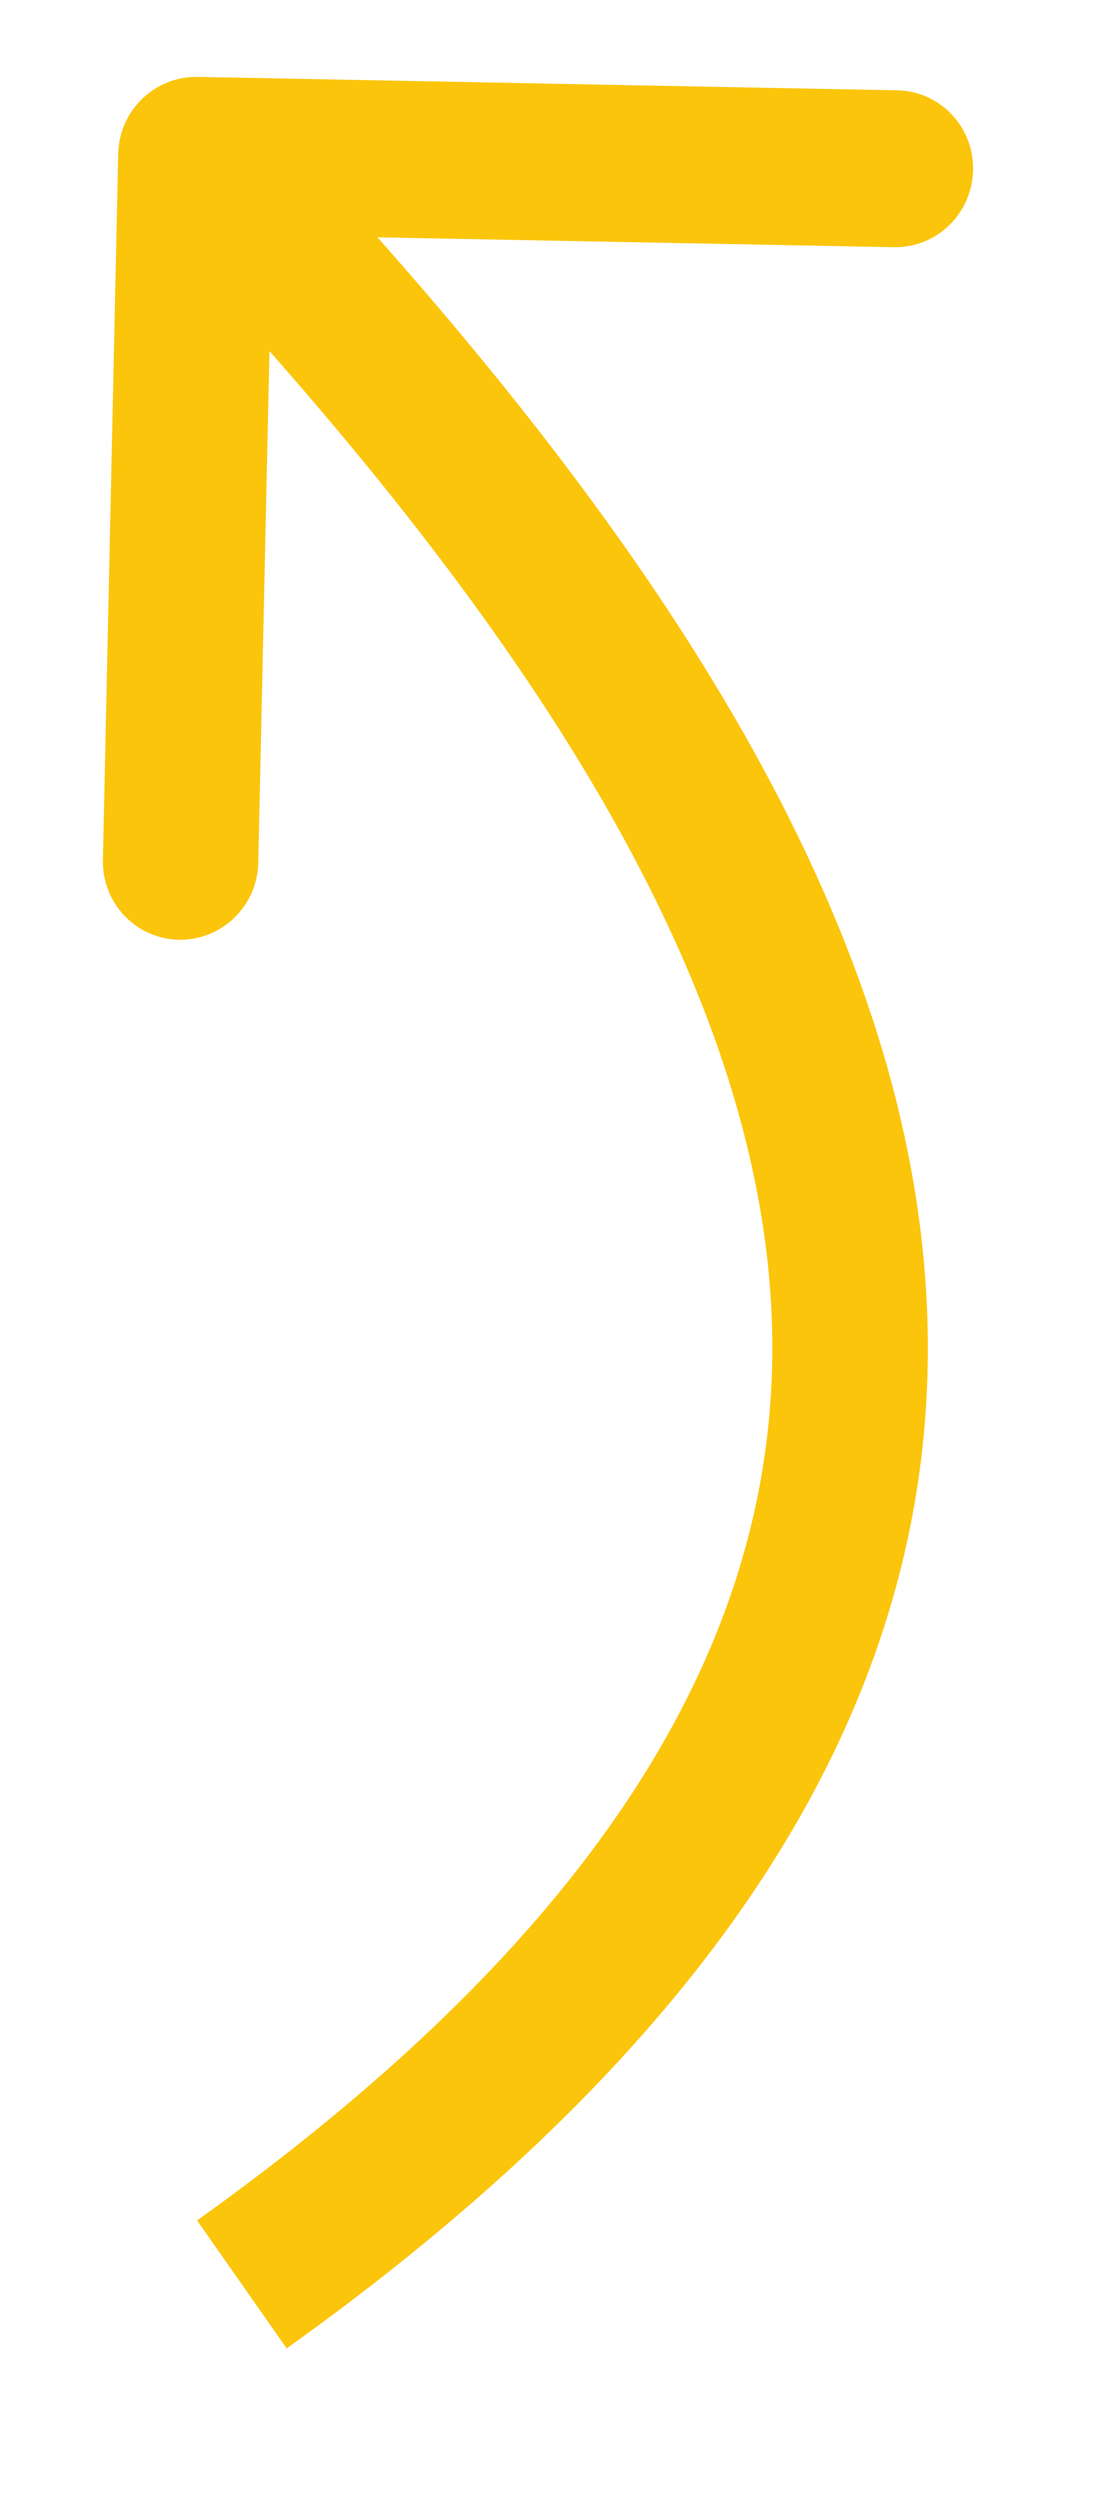
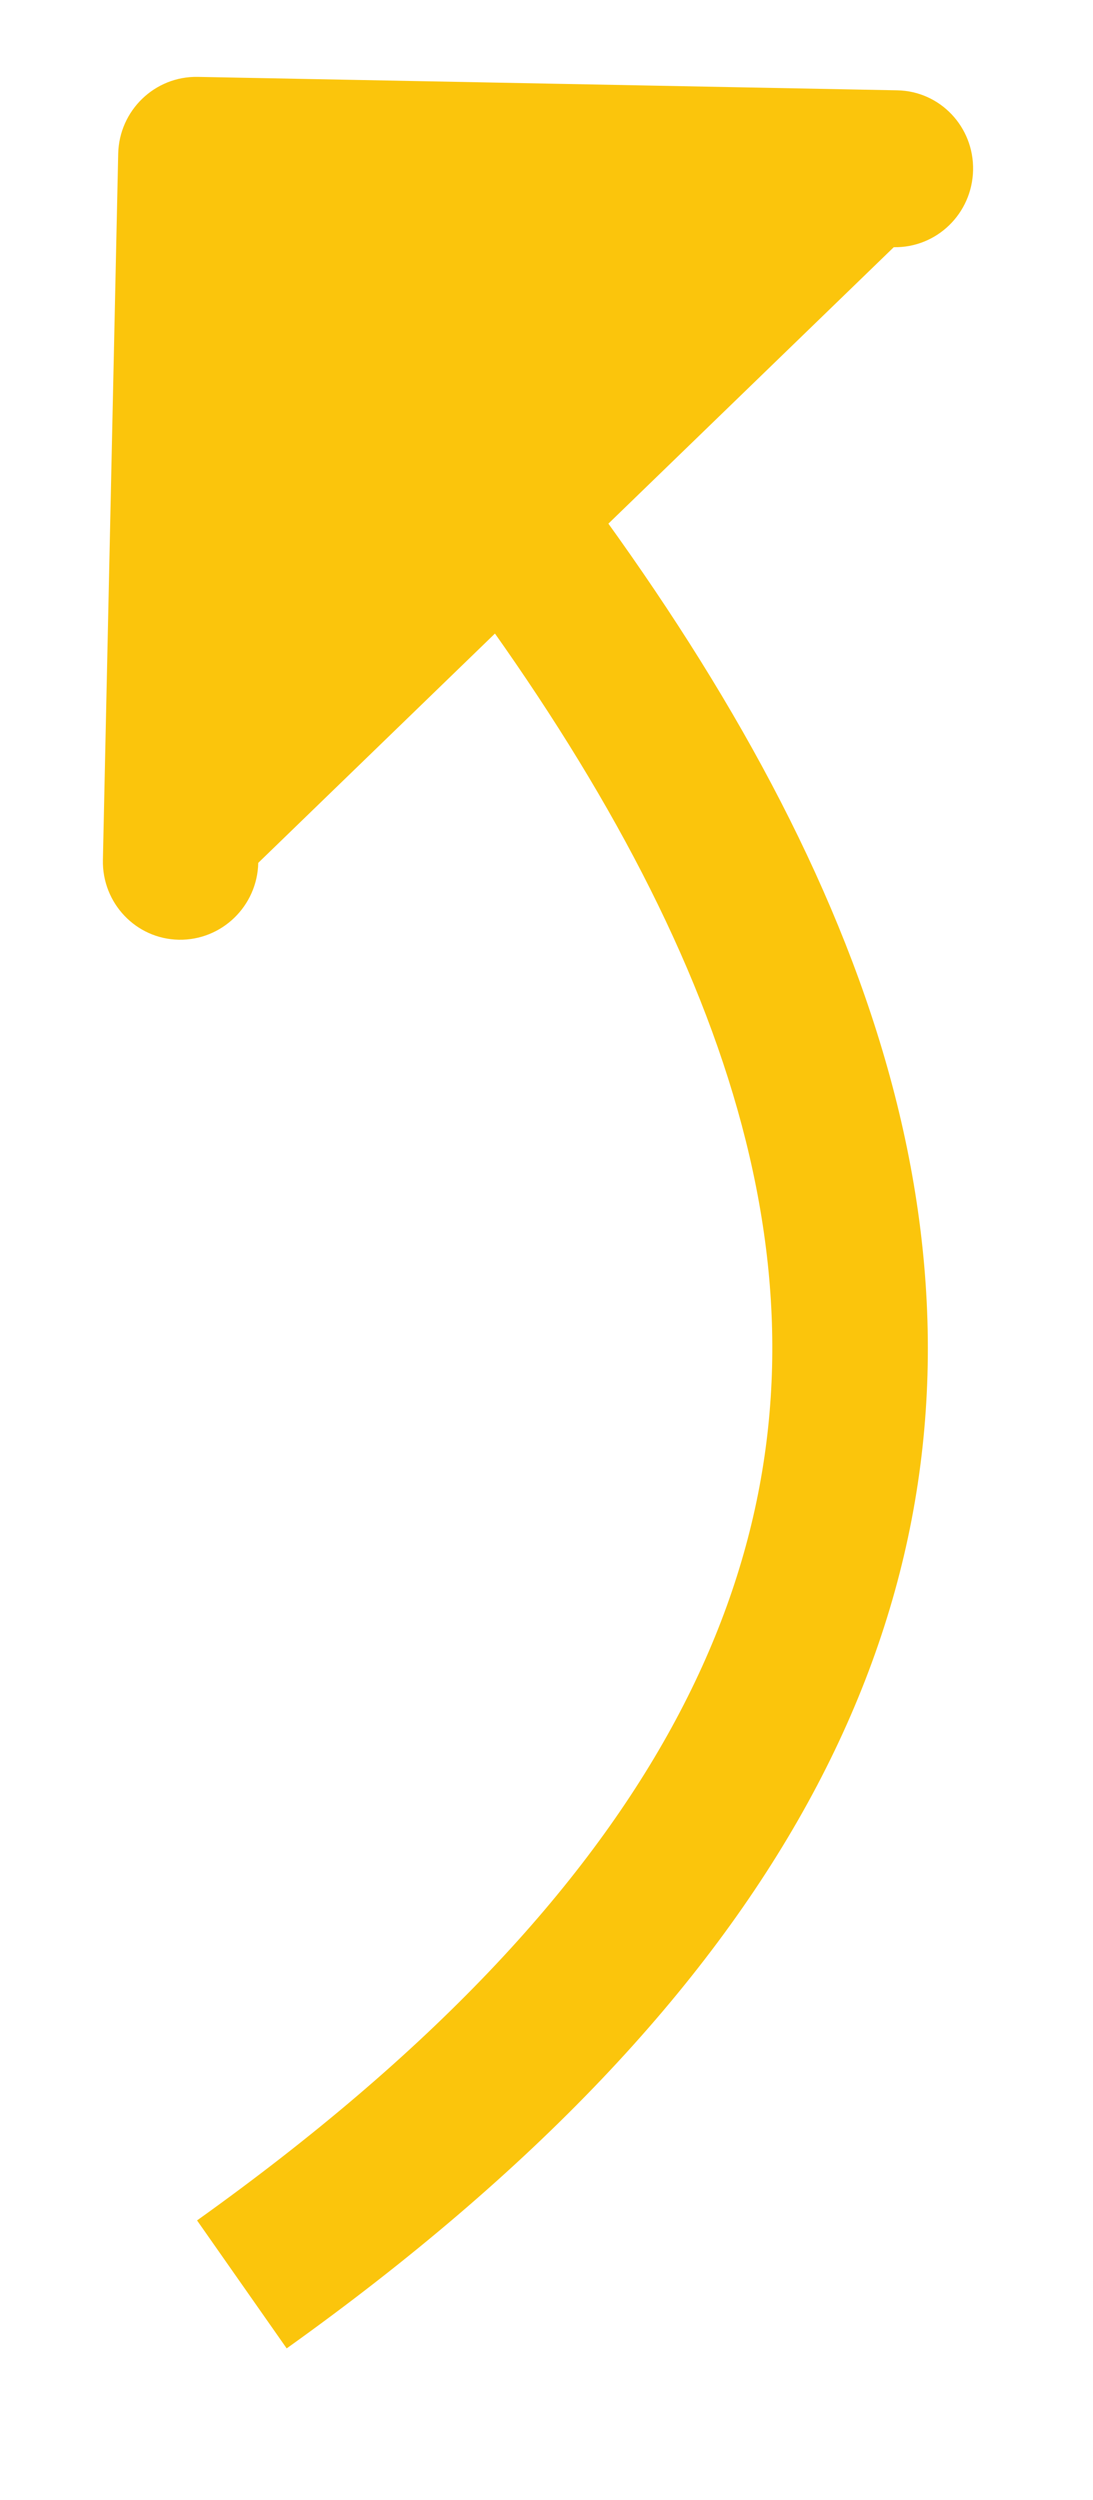
<svg xmlns="http://www.w3.org/2000/svg" width="7" height="16" viewBox="0 0 7 16" fill="none">
-   <path d="M0.757 0.984C0.763 0.707 0.991 0.487 1.266 0.492L5.746 0.578C6.021 0.583 6.238 0.812 6.232 1.089C6.226 1.367 5.999 1.587 5.724 1.582L1.742 1.506L1.654 5.522C1.648 5.799 1.42 6.019 1.145 6.014C0.871 6.009 0.653 5.78 0.659 5.503L0.757 0.984ZM1.262 14.21C4.257 12.072 5.158 10.007 4.906 7.991C4.645 5.899 3.135 3.695 0.895 1.342L1.614 0.646C3.87 3.016 5.59 5.423 5.894 7.863C6.208 10.377 5.008 12.764 1.836 15.029L1.262 14.21Z" fill="#FBC50C" />
+   <path d="M0.757 0.984C0.763 0.707 0.991 0.487 1.266 0.492L5.746 0.578C6.021 0.583 6.238 0.812 6.232 1.089C6.226 1.367 5.999 1.587 5.724 1.582L1.654 5.522C1.648 5.799 1.42 6.019 1.145 6.014C0.871 6.009 0.653 5.78 0.659 5.503L0.757 0.984ZM1.262 14.21C4.257 12.072 5.158 10.007 4.906 7.991C4.645 5.899 3.135 3.695 0.895 1.342L1.614 0.646C3.87 3.016 5.59 5.423 5.894 7.863C6.208 10.377 5.008 12.764 1.836 15.029L1.262 14.21Z" fill="#FBC50C" />
</svg>